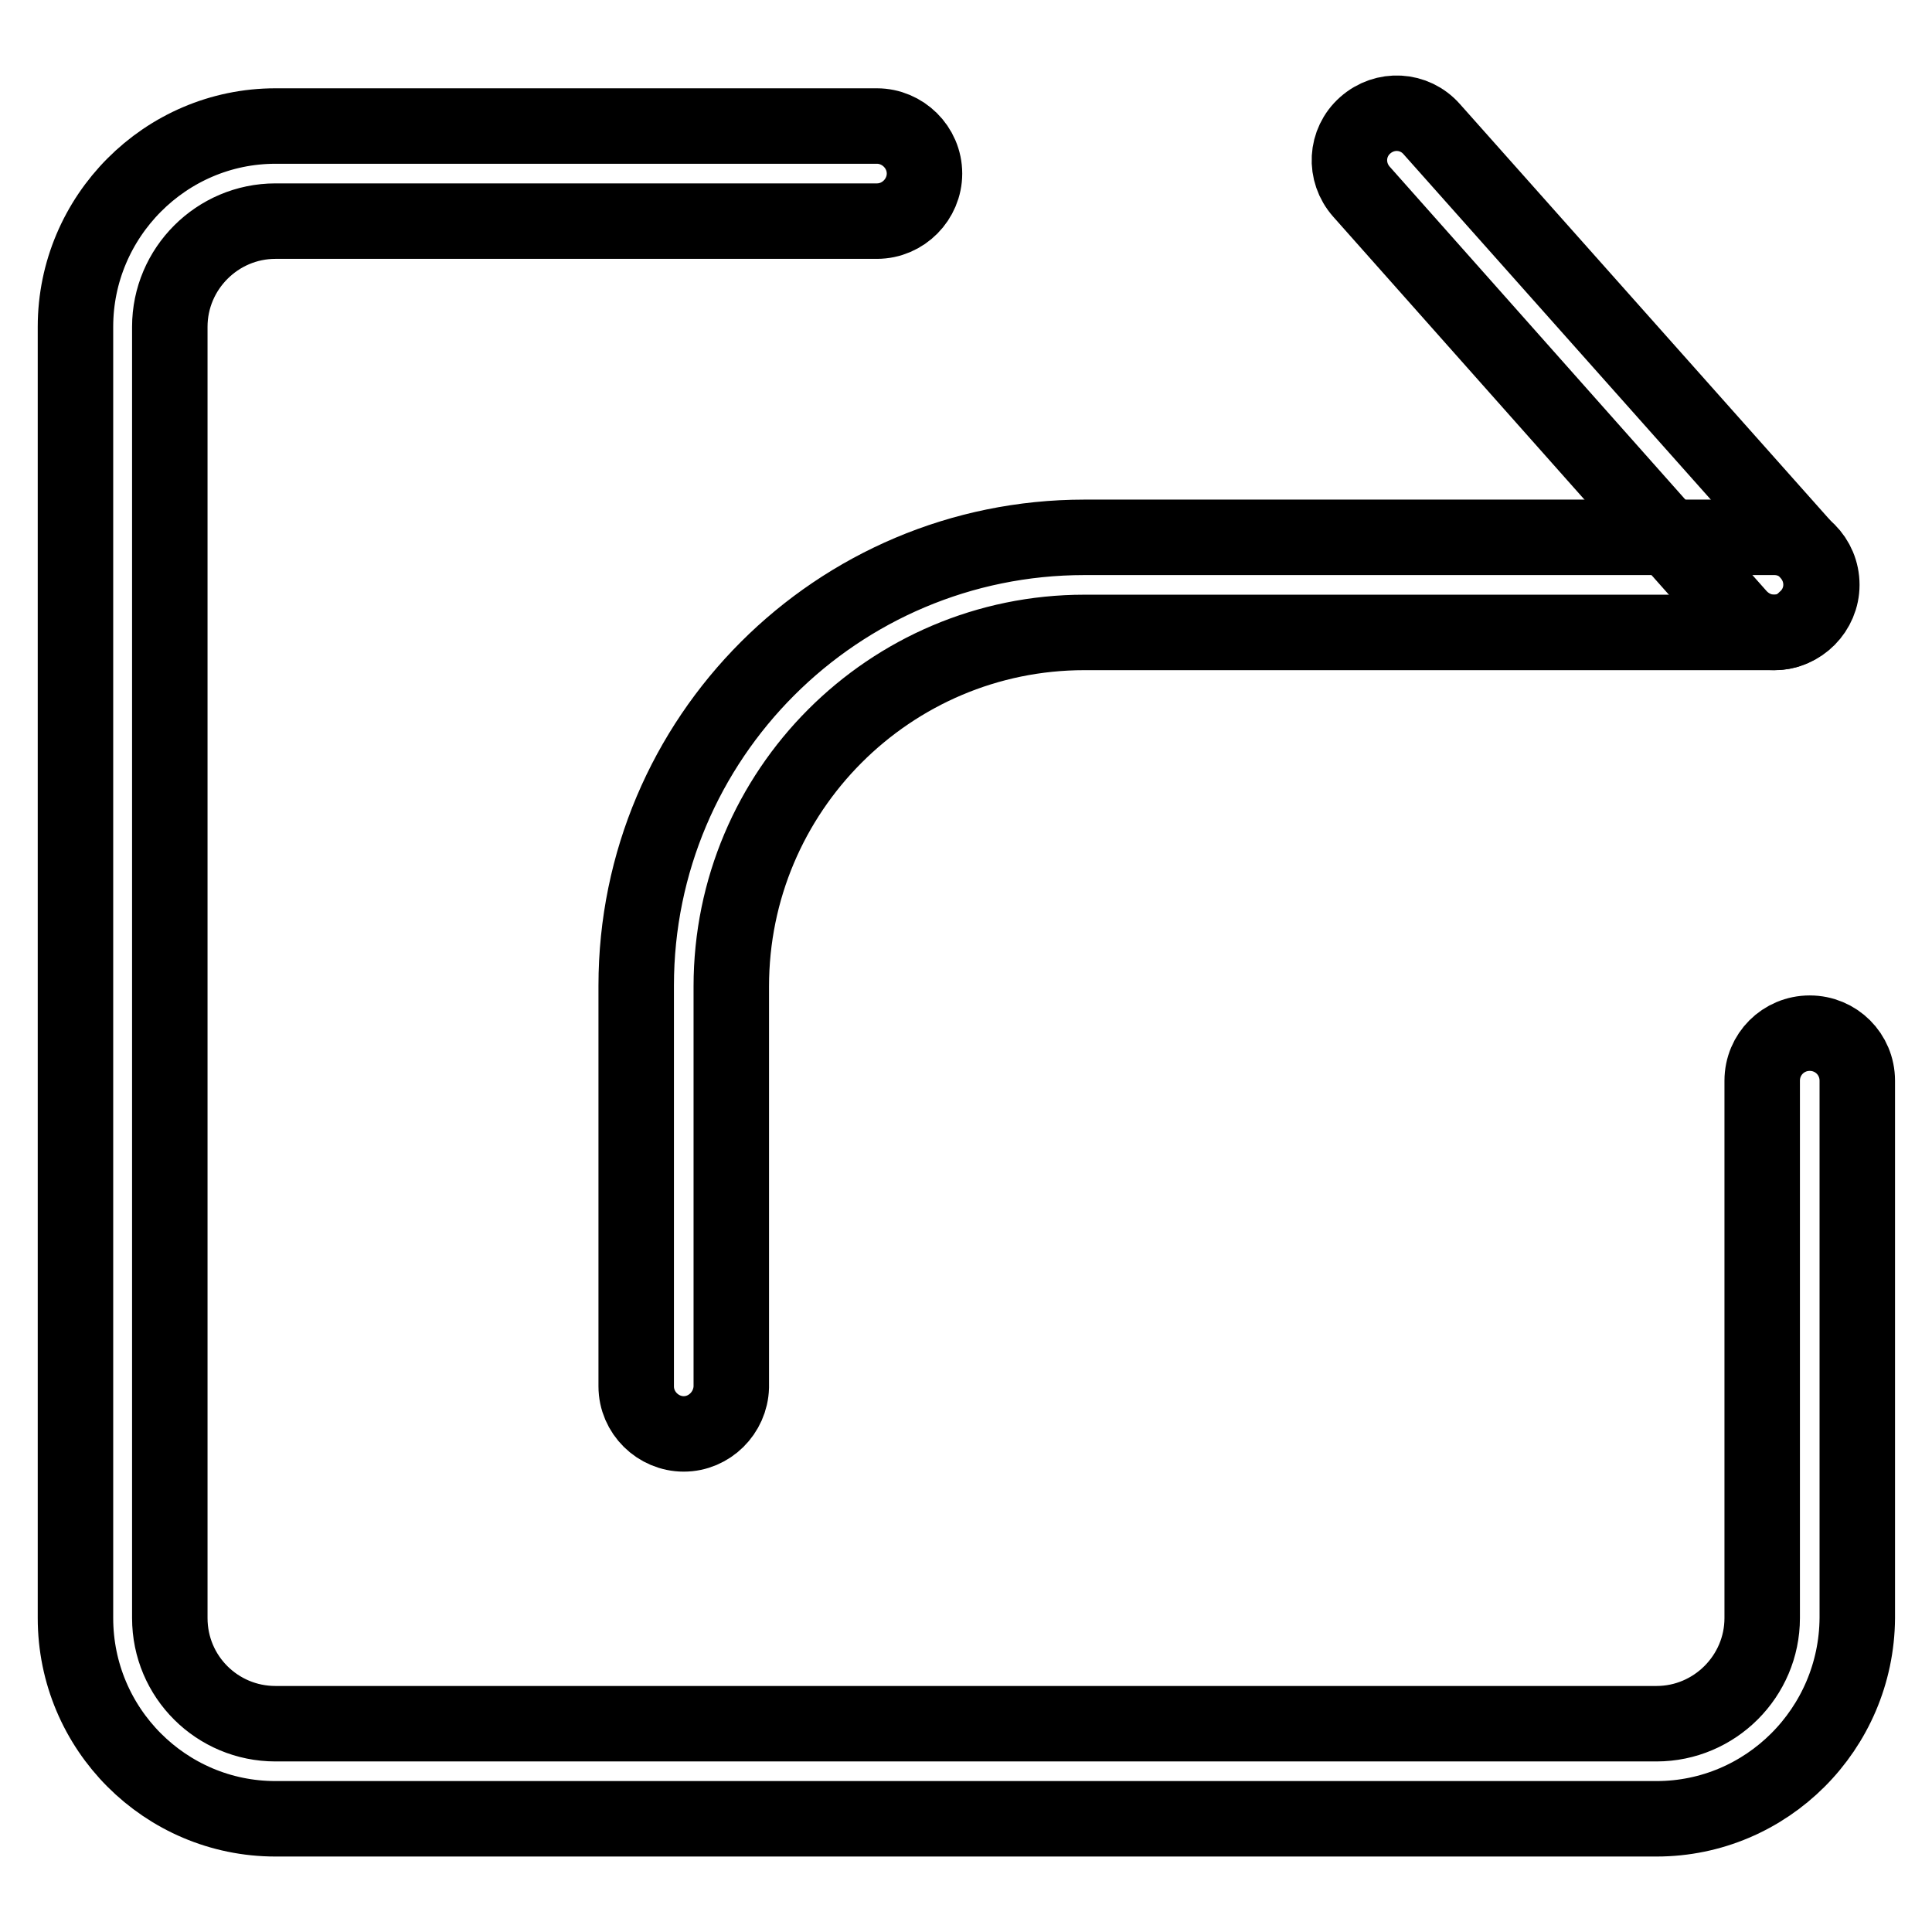
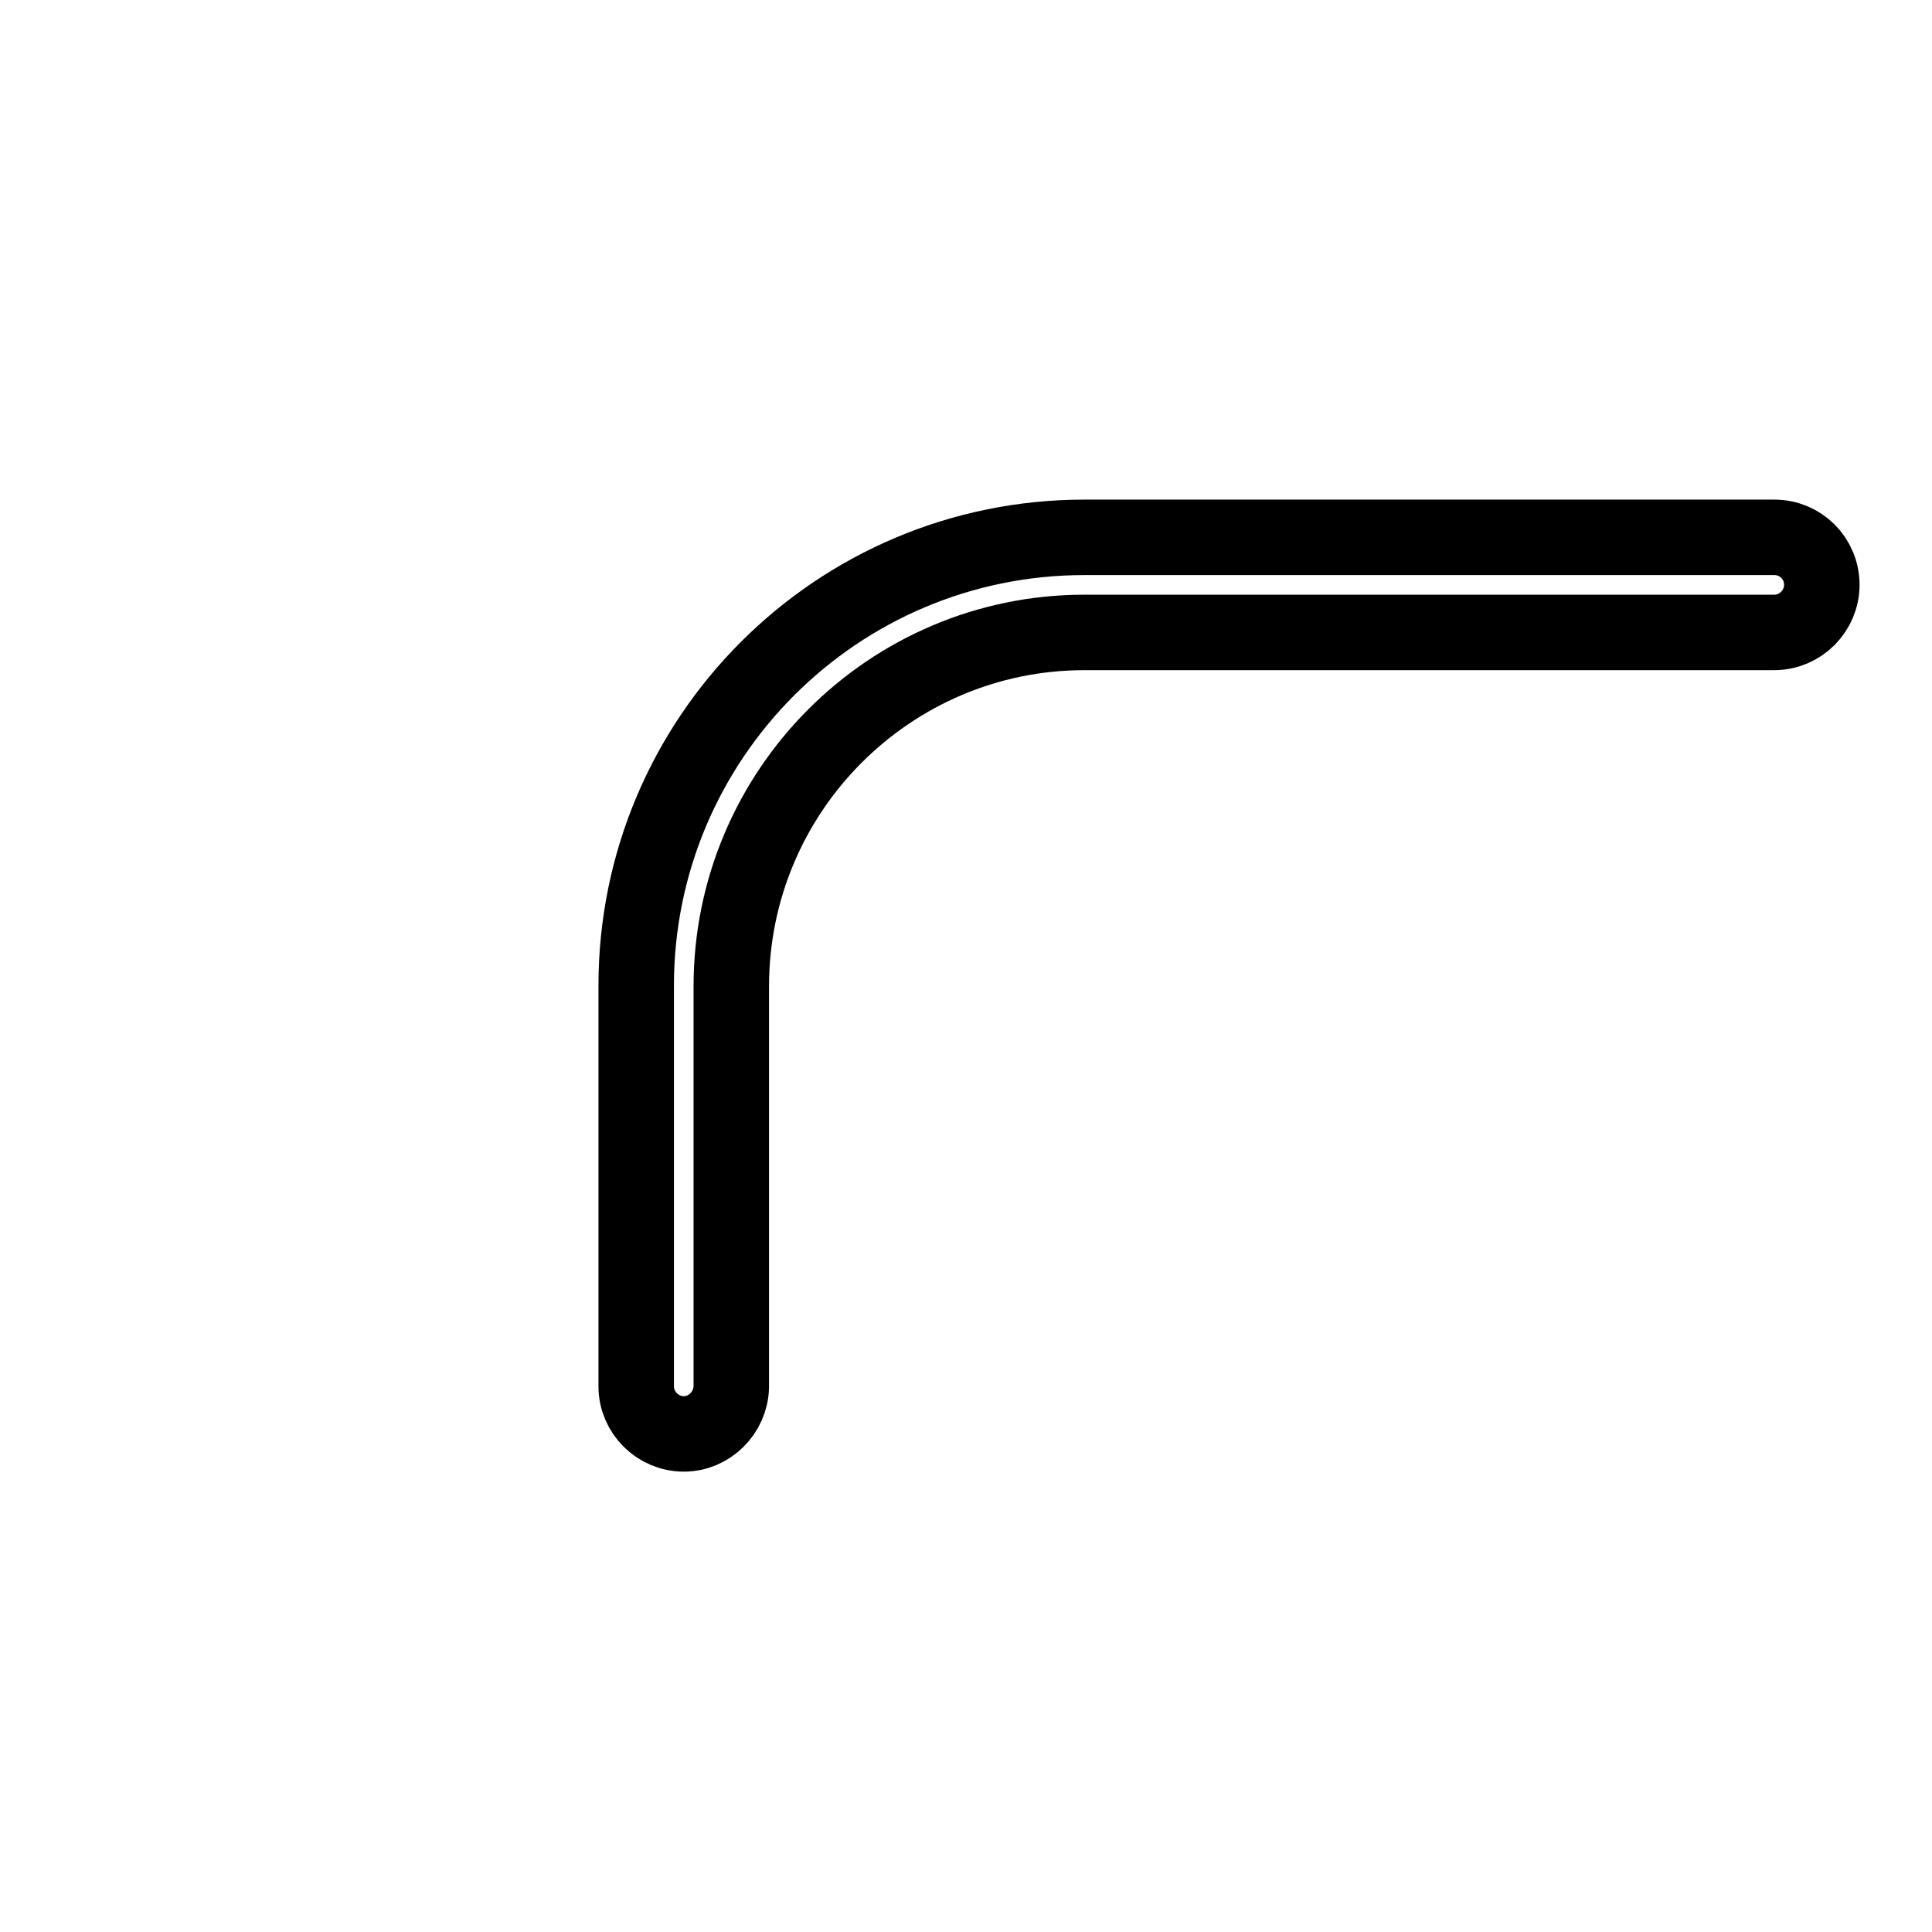
<svg xmlns="http://www.w3.org/2000/svg" version="1.1" x="0px" y="0px" viewBox="0 0 256 256" enable-background="new 0 0 256 256" xml:space="preserve">
  <g>
    <g>
-       <path stroke-width="10" fill-opacity="0" stroke="#000000" d="M219.5,241h-183C21.9,241,10,229.1,10,214.4V43.3c0-14.6,11.9-26.6,26.5-26.6h79.7c3.4,0,6.3,2.8,6.3,6.3c0,3.4-2.8,6.3-6.3,6.3H36.5c-7.7,0-14,6.3-14,14v171.1c0,7.8,6.3,14,14,14h183c7.7,0,14-6.3,14-14v-71.2c0-3.5,2.8-6.3,6.3-6.3c3.5,0,6.3,2.8,6.3,6.3v71.2C246,229.1,234.1,241,219.5,241z" />
      <path stroke-width="10" fill-opacity="0" stroke="#000000" d="M90.6,190c-3.4,0-6.3-2.8-6.3-6.3v-53.1c0-32.8,26.6-59.4,59.4-59.4h91.4c3.5,0,6.3,2.8,6.3,6.3c0,3.4-2.8,6.3-6.3,6.3h-91.4c-25.8,0-46.8,21-46.8,46.9v53.1C96.8,187.2,94,190,90.6,190z" />
-       <path stroke-width="10" fill-opacity="0" stroke="#000000" d="M235.1,83.8c-1.7,0-3.4-0.7-4.7-2.1l-50-56.3c-2.3-2.6-2.1-6.5,0.5-8.8c2.6-2.3,6.5-2.1,8.8,0.5l50,56.2c2.3,2.6,2.1,6.5-0.5,8.8C238,83.3,236.6,83.8,235.1,83.8z" />
    </g>
  </g>
</svg>